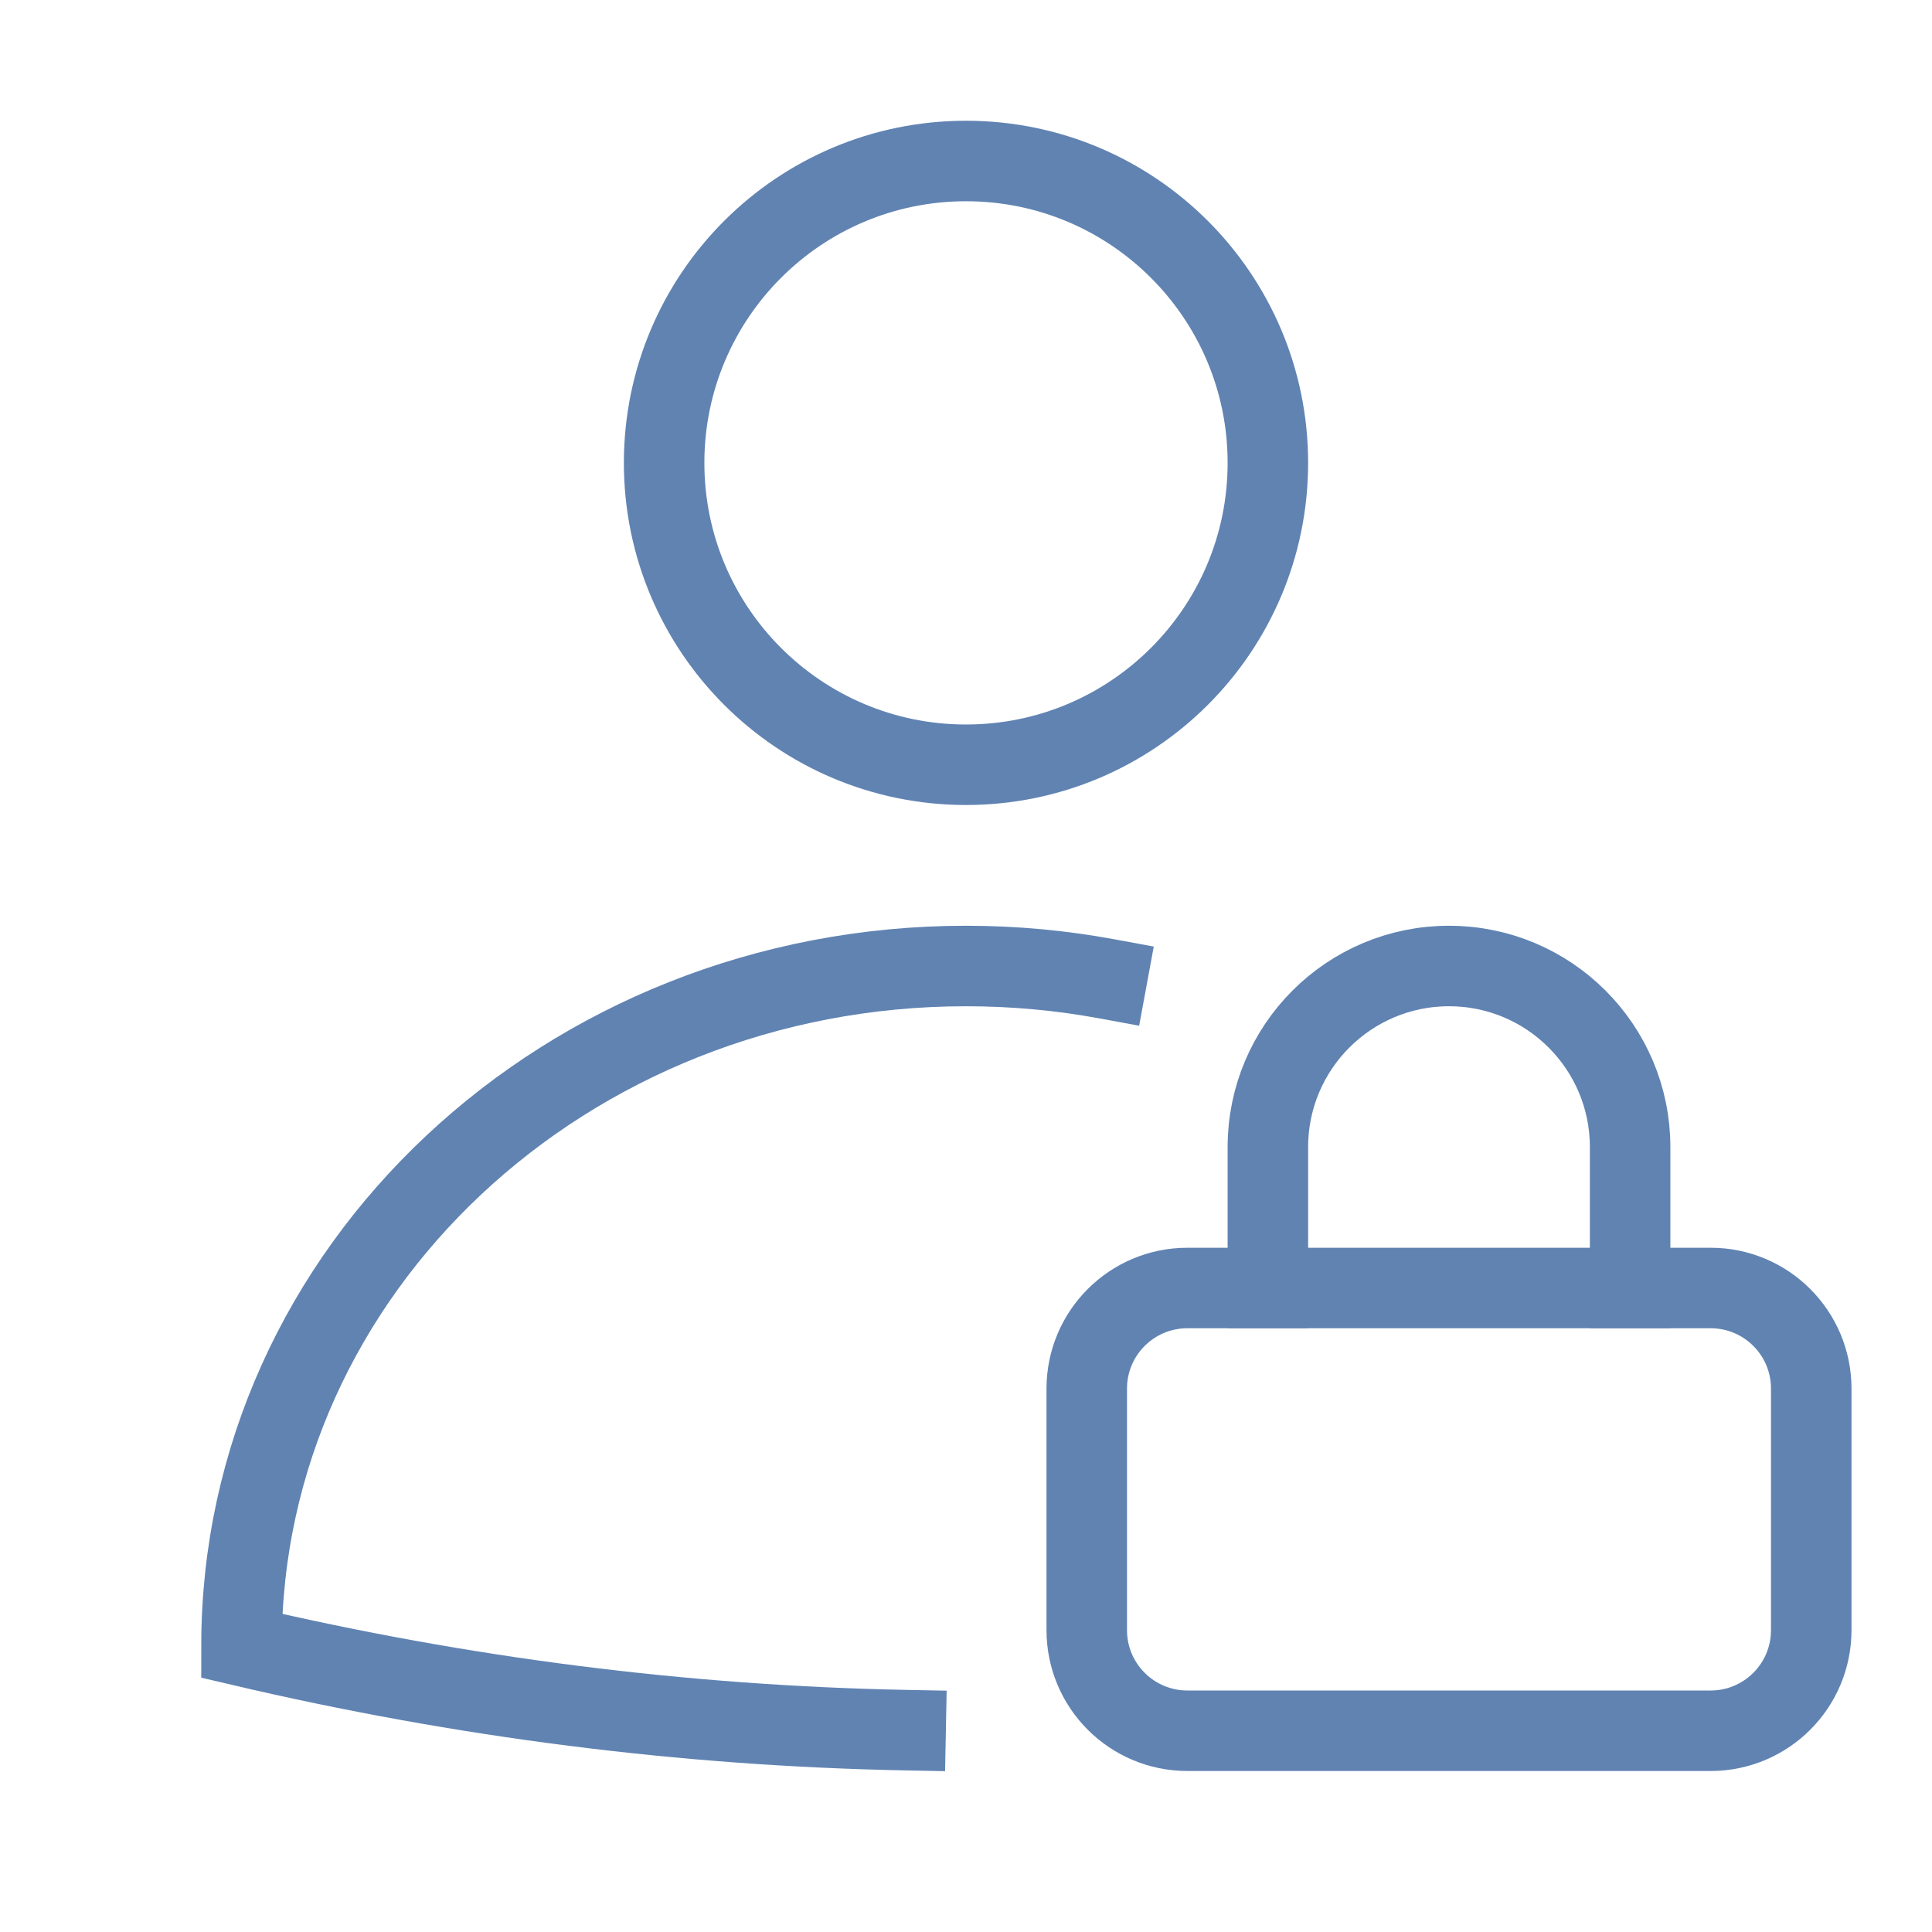
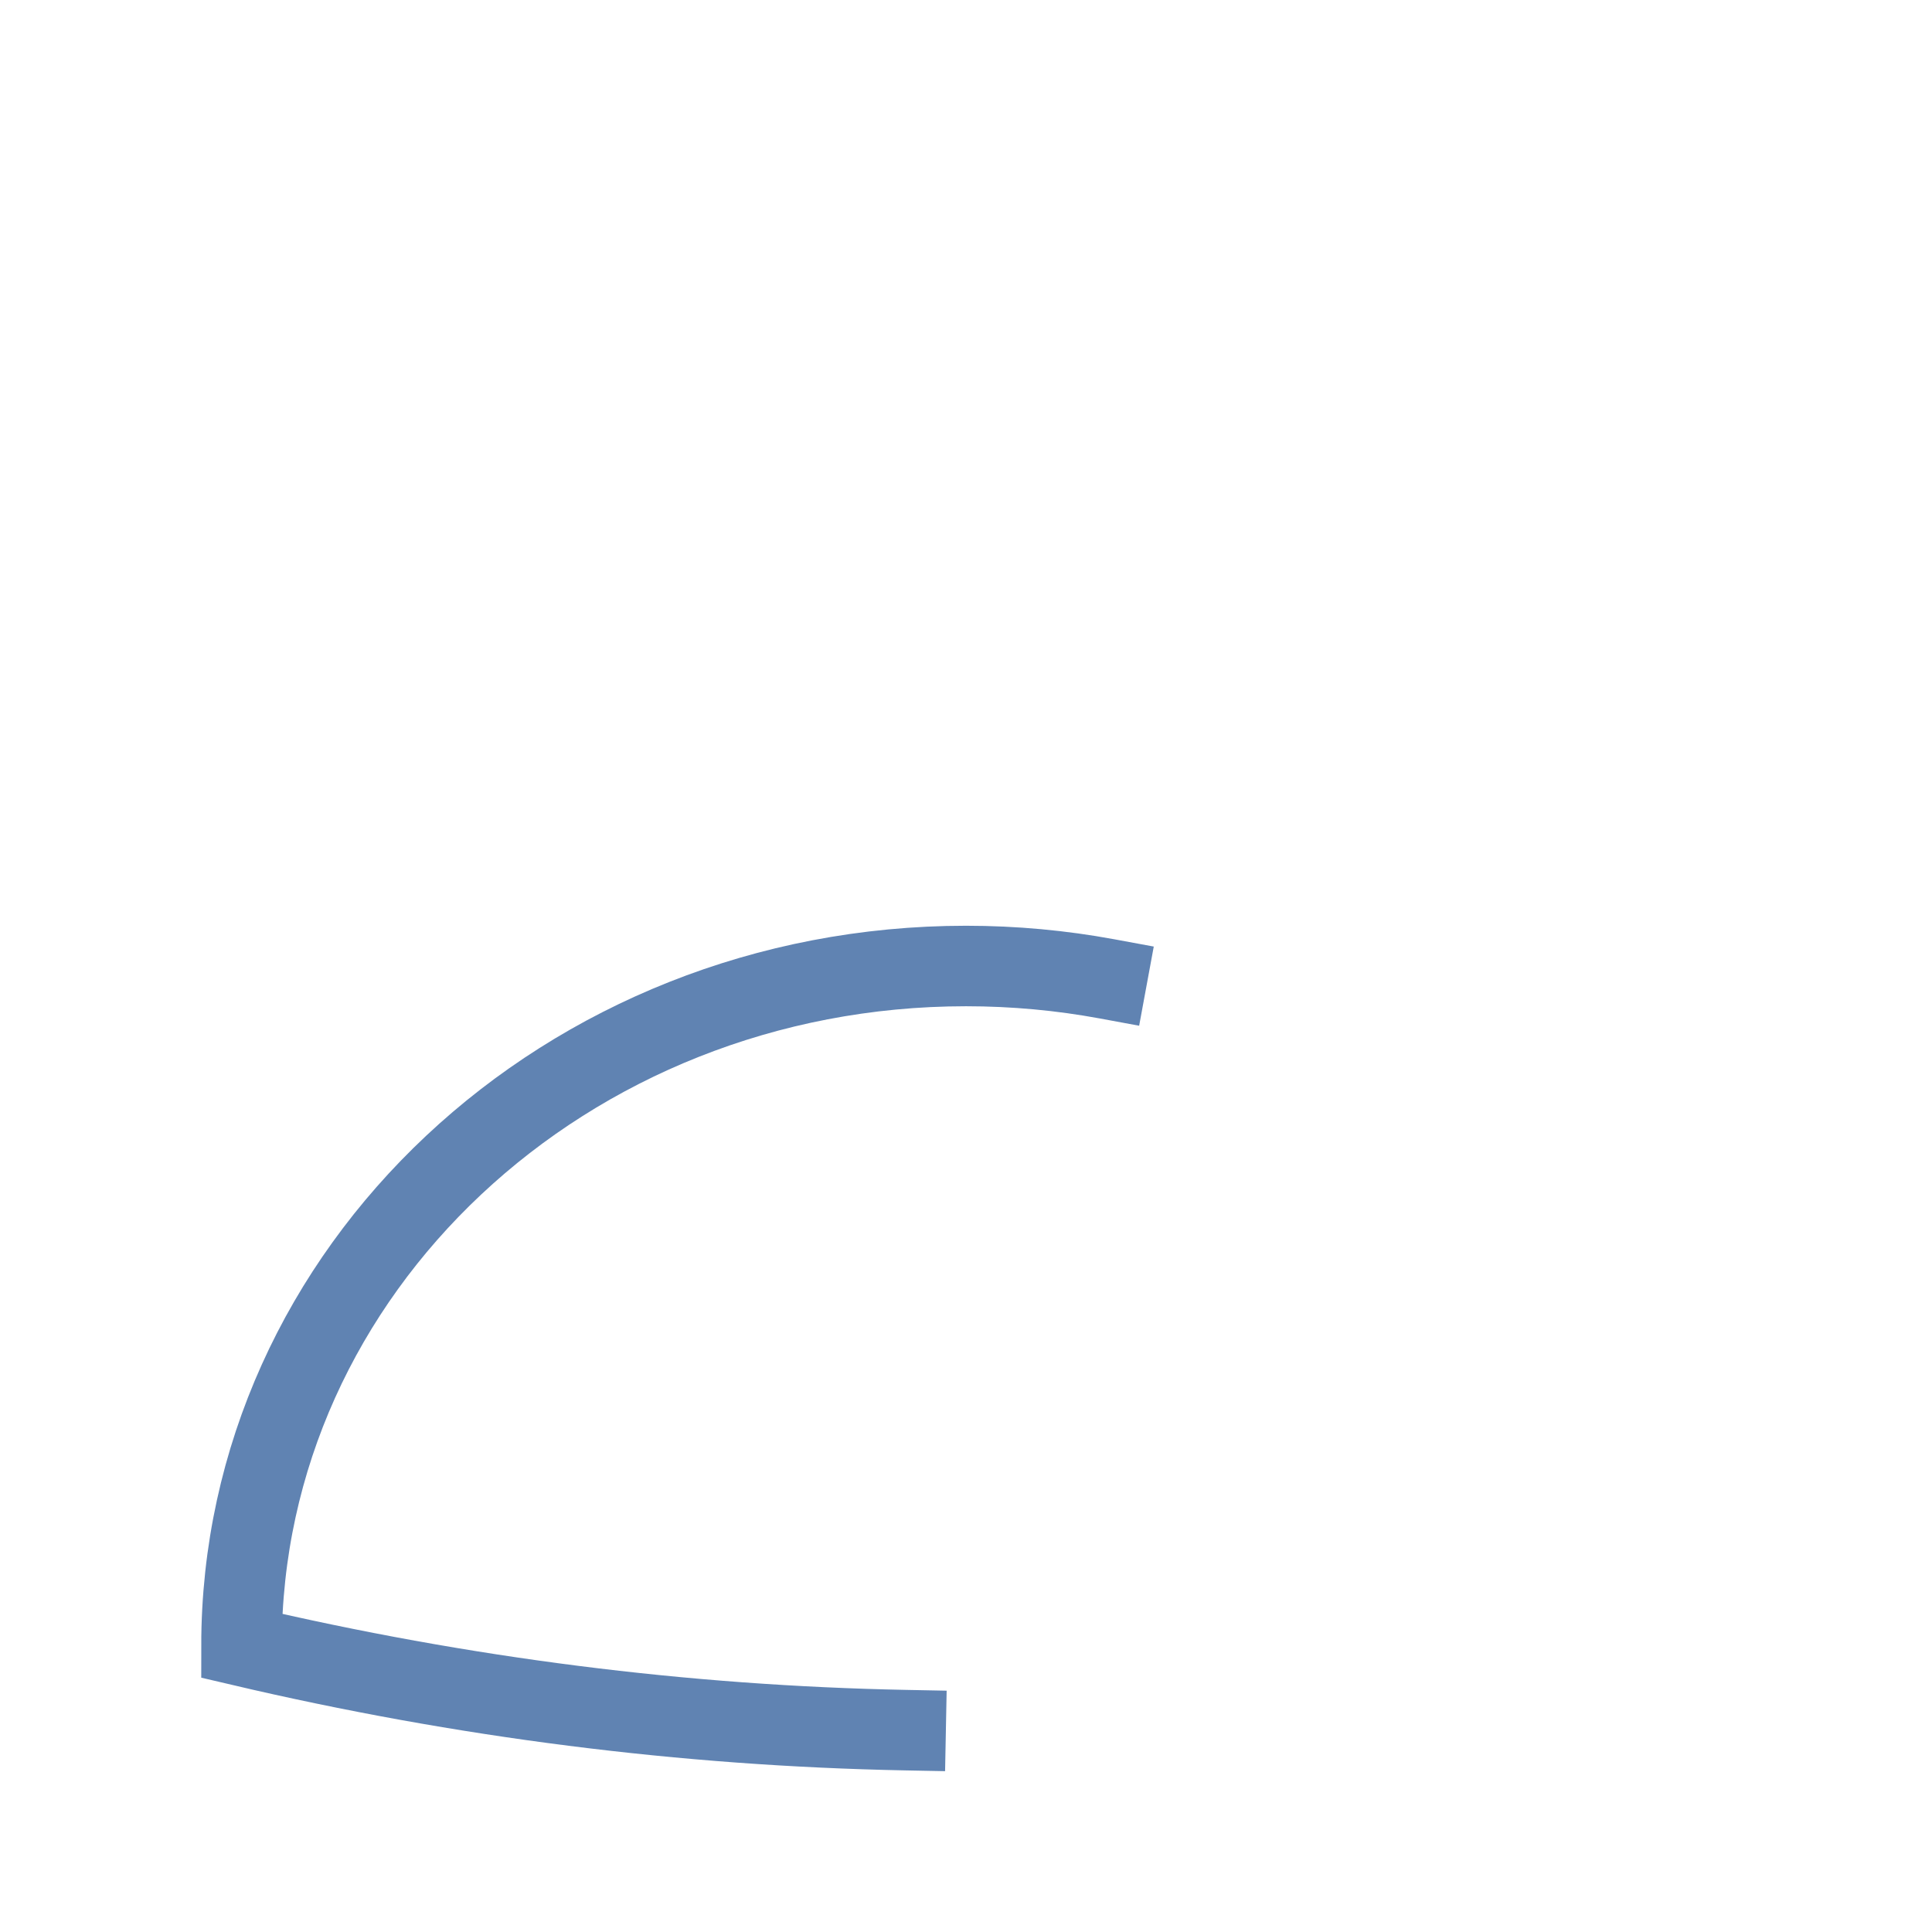
<svg xmlns="http://www.w3.org/2000/svg" height="48" width="48" viewBox="0 0 48 48">
  <title>48 user lock</title>
  <g stroke-linecap="square" stroke-miterlimit="10" fill="#6083B2" stroke-linejoin="miter" class="nc-icon-wrapper">
-     <path d="M24 19C28.142 19 31.5 15.642 31.5 11.5C31.5 7.358 28.142 4 24 4C19.858 4 16.5 7.358 16.5 11.5C16.5 15.642 19.858 19 24 19Z" stroke="#6083B2" stroke-width="2" fill="none" />
    <path d="M27.5 24.319C26.368 24.11 25.198 24 24 24C14.059 24 6 31.562 6 40.889C11.5 42.179 17 42.878 22.5 42.985" stroke="#6083B2" stroke-width="2" fill="none" />
-     <path d="M42.5 32H29.5C28.119 32 27 33.119 27 34.5V40.5C27 41.881 28.119 43 29.5 43H42.5C43.881 43 45 41.881 45 40.5V34.5C45 33.119 43.881 32 42.5 32Z" stroke="#6083B2" stroke-width="2" data-color="color-2" fill="none" />
-     <path d="M31.5 32V28.5C31.5 26.015 33.515 24 36 24V24C38.485 24 40.5 26.015 40.5 28.5V32" stroke="#6083B2" stroke-width="2" data-color="color-2" fill="none" />
  </g>
</svg>